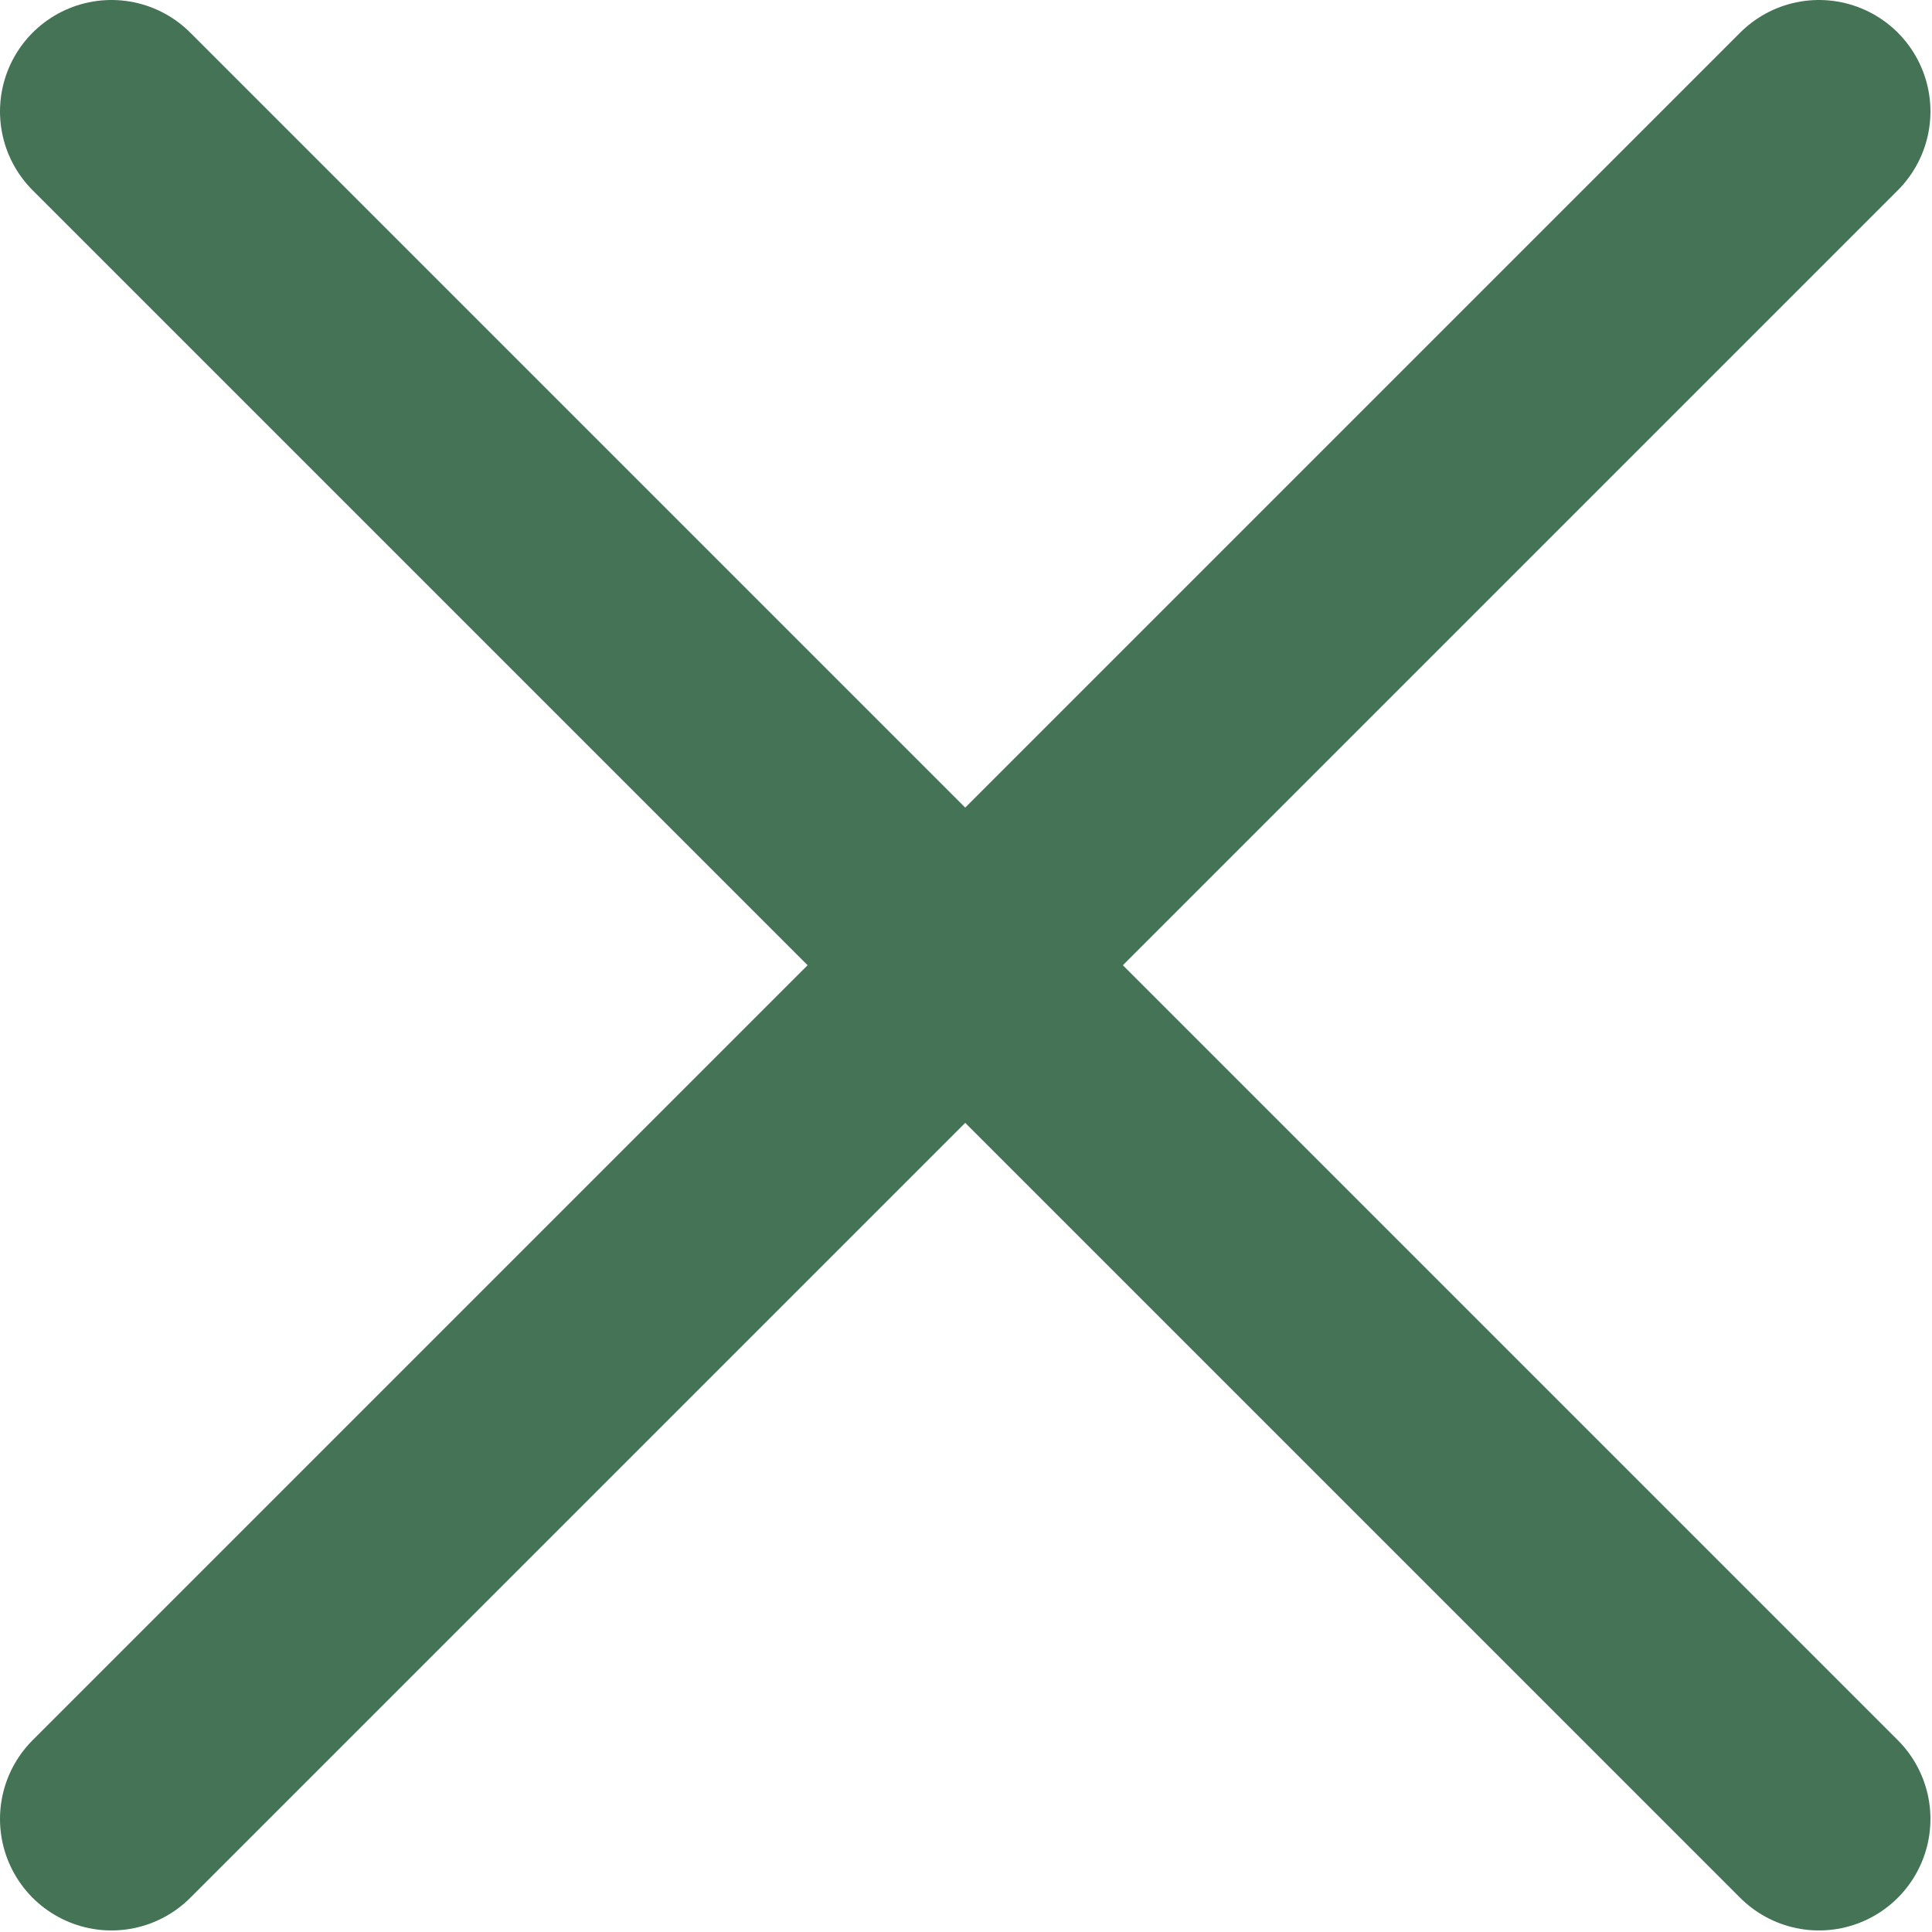
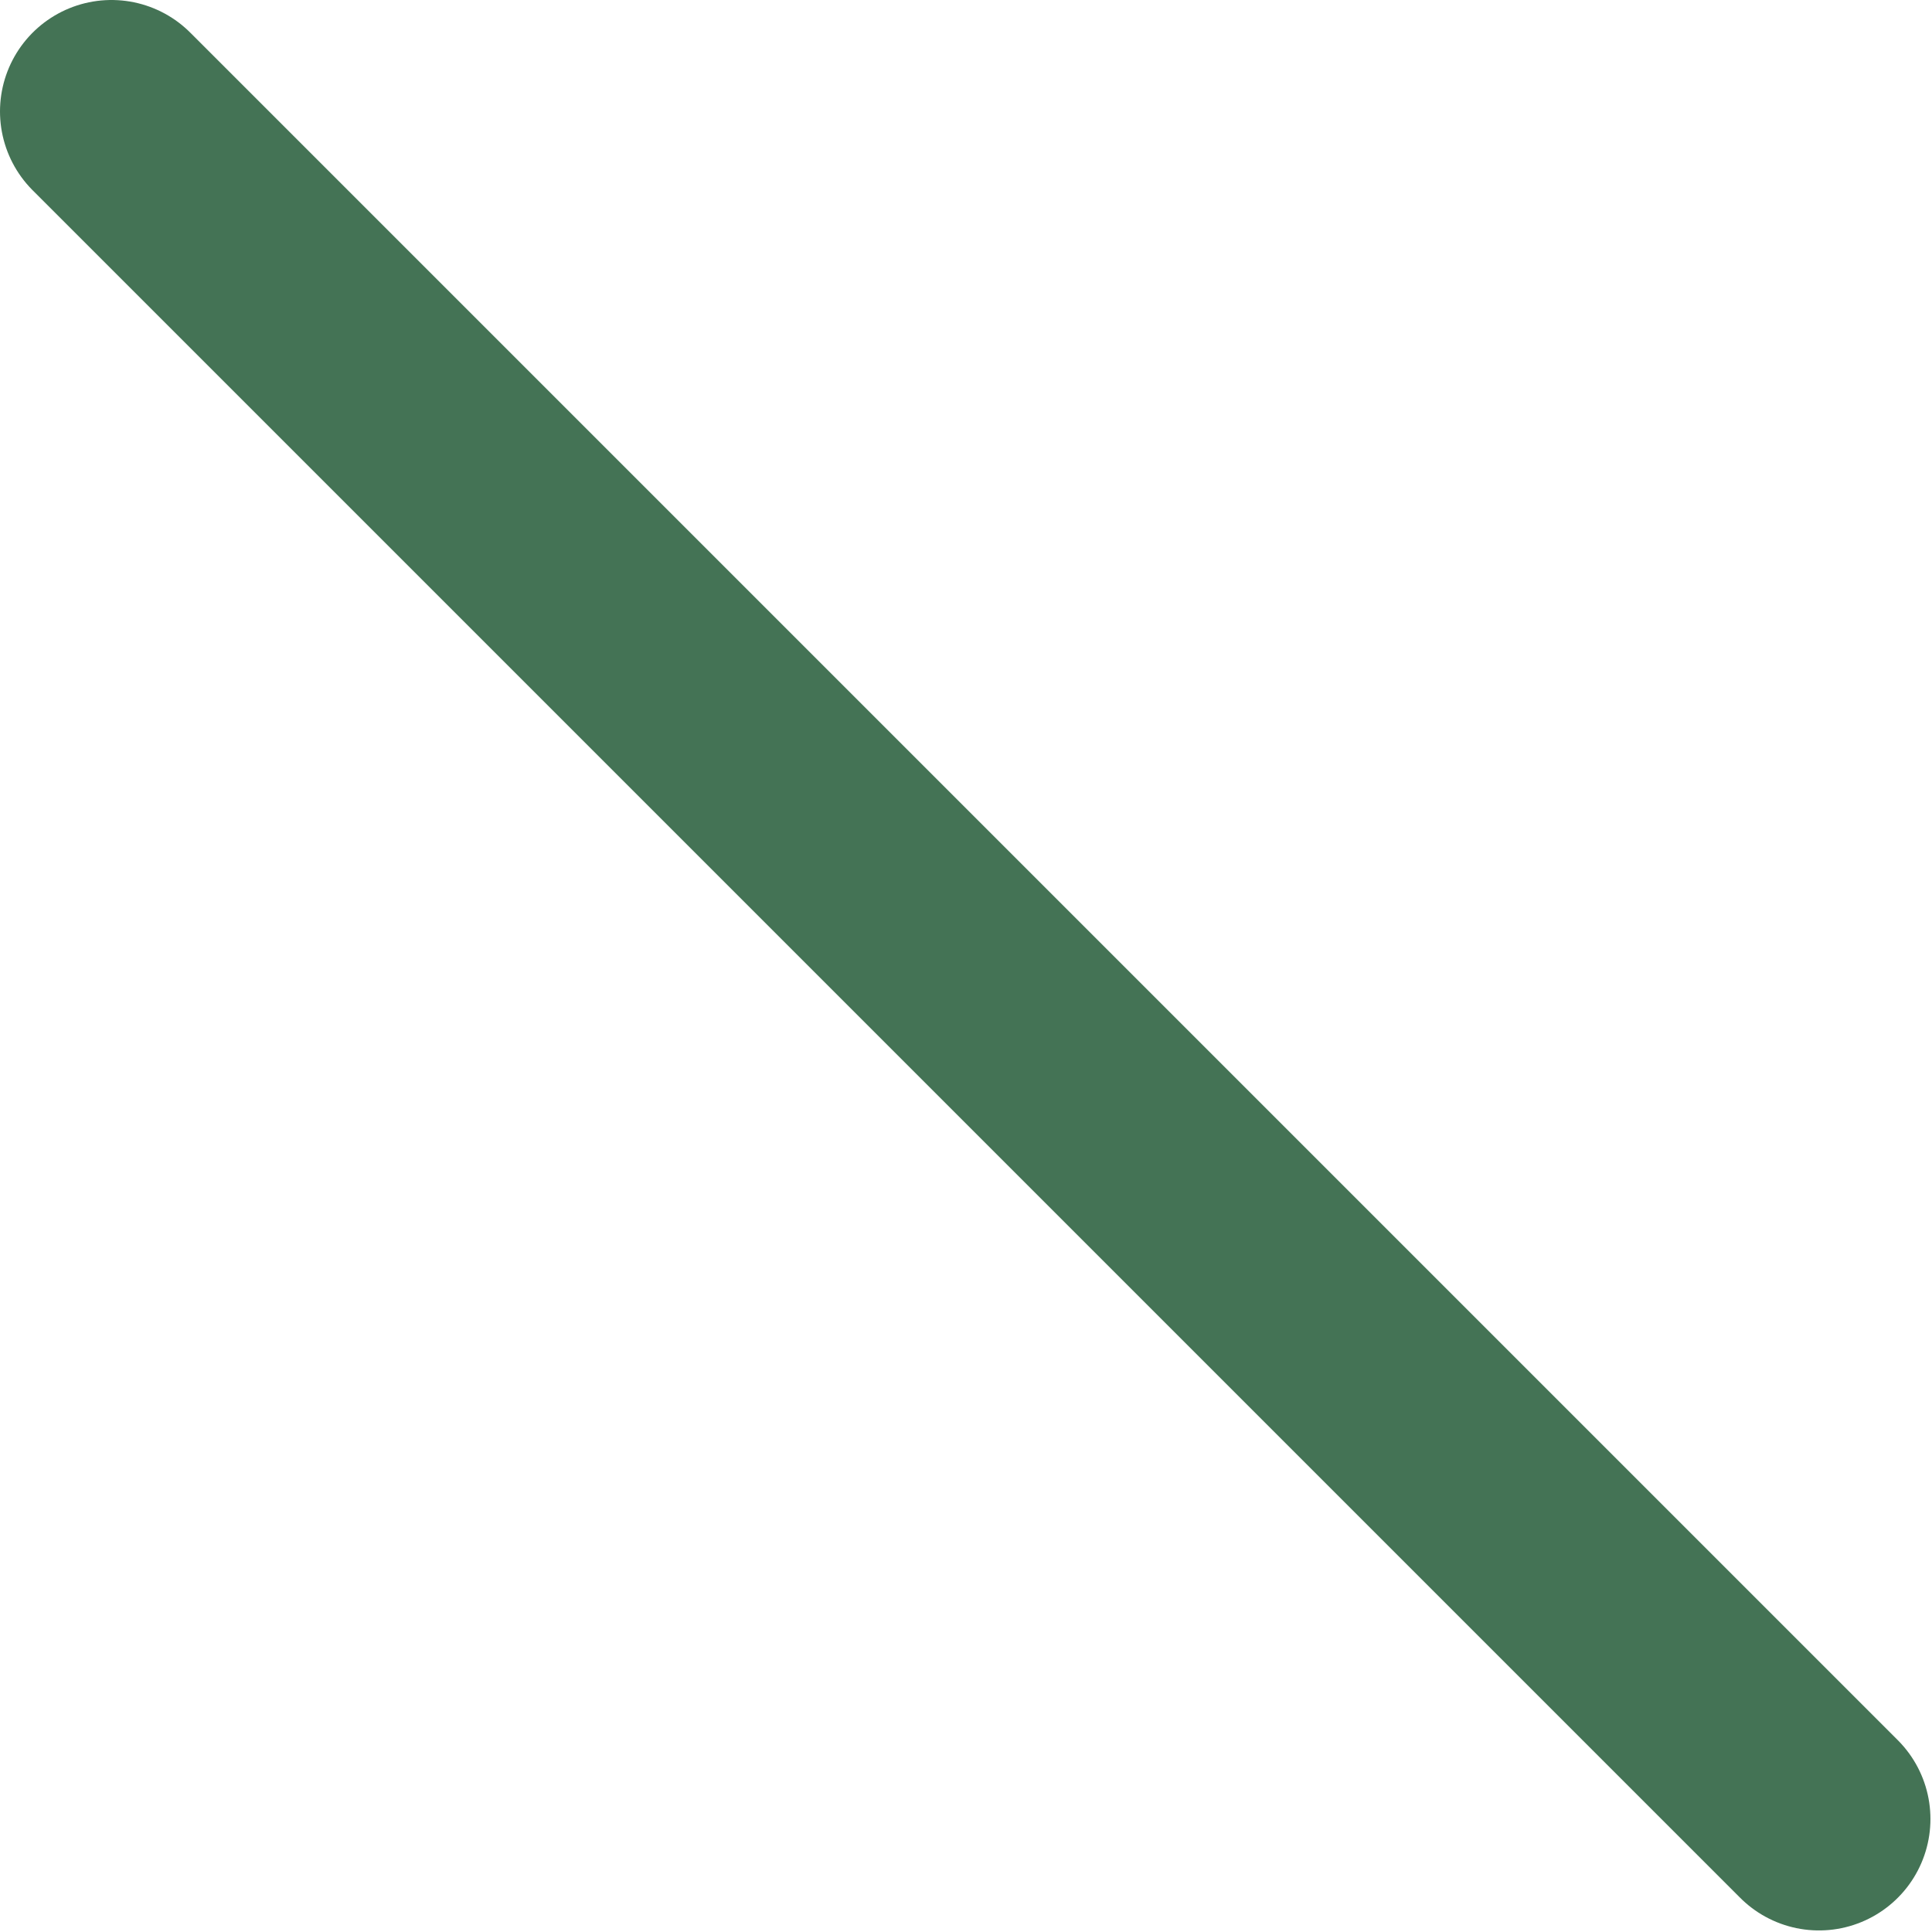
<svg xmlns="http://www.w3.org/2000/svg" width="26" height="26" viewBox="0 0 26 26" fill="none">
  <path d="M1.5 1.5L24.479 24.479" stroke="#447355" stroke-width="3" stroke-linecap="round" />
-   <path d="M24.479 1.5L1.5 24.479" stroke="#447355" stroke-width="3" stroke-linecap="round" />
</svg>